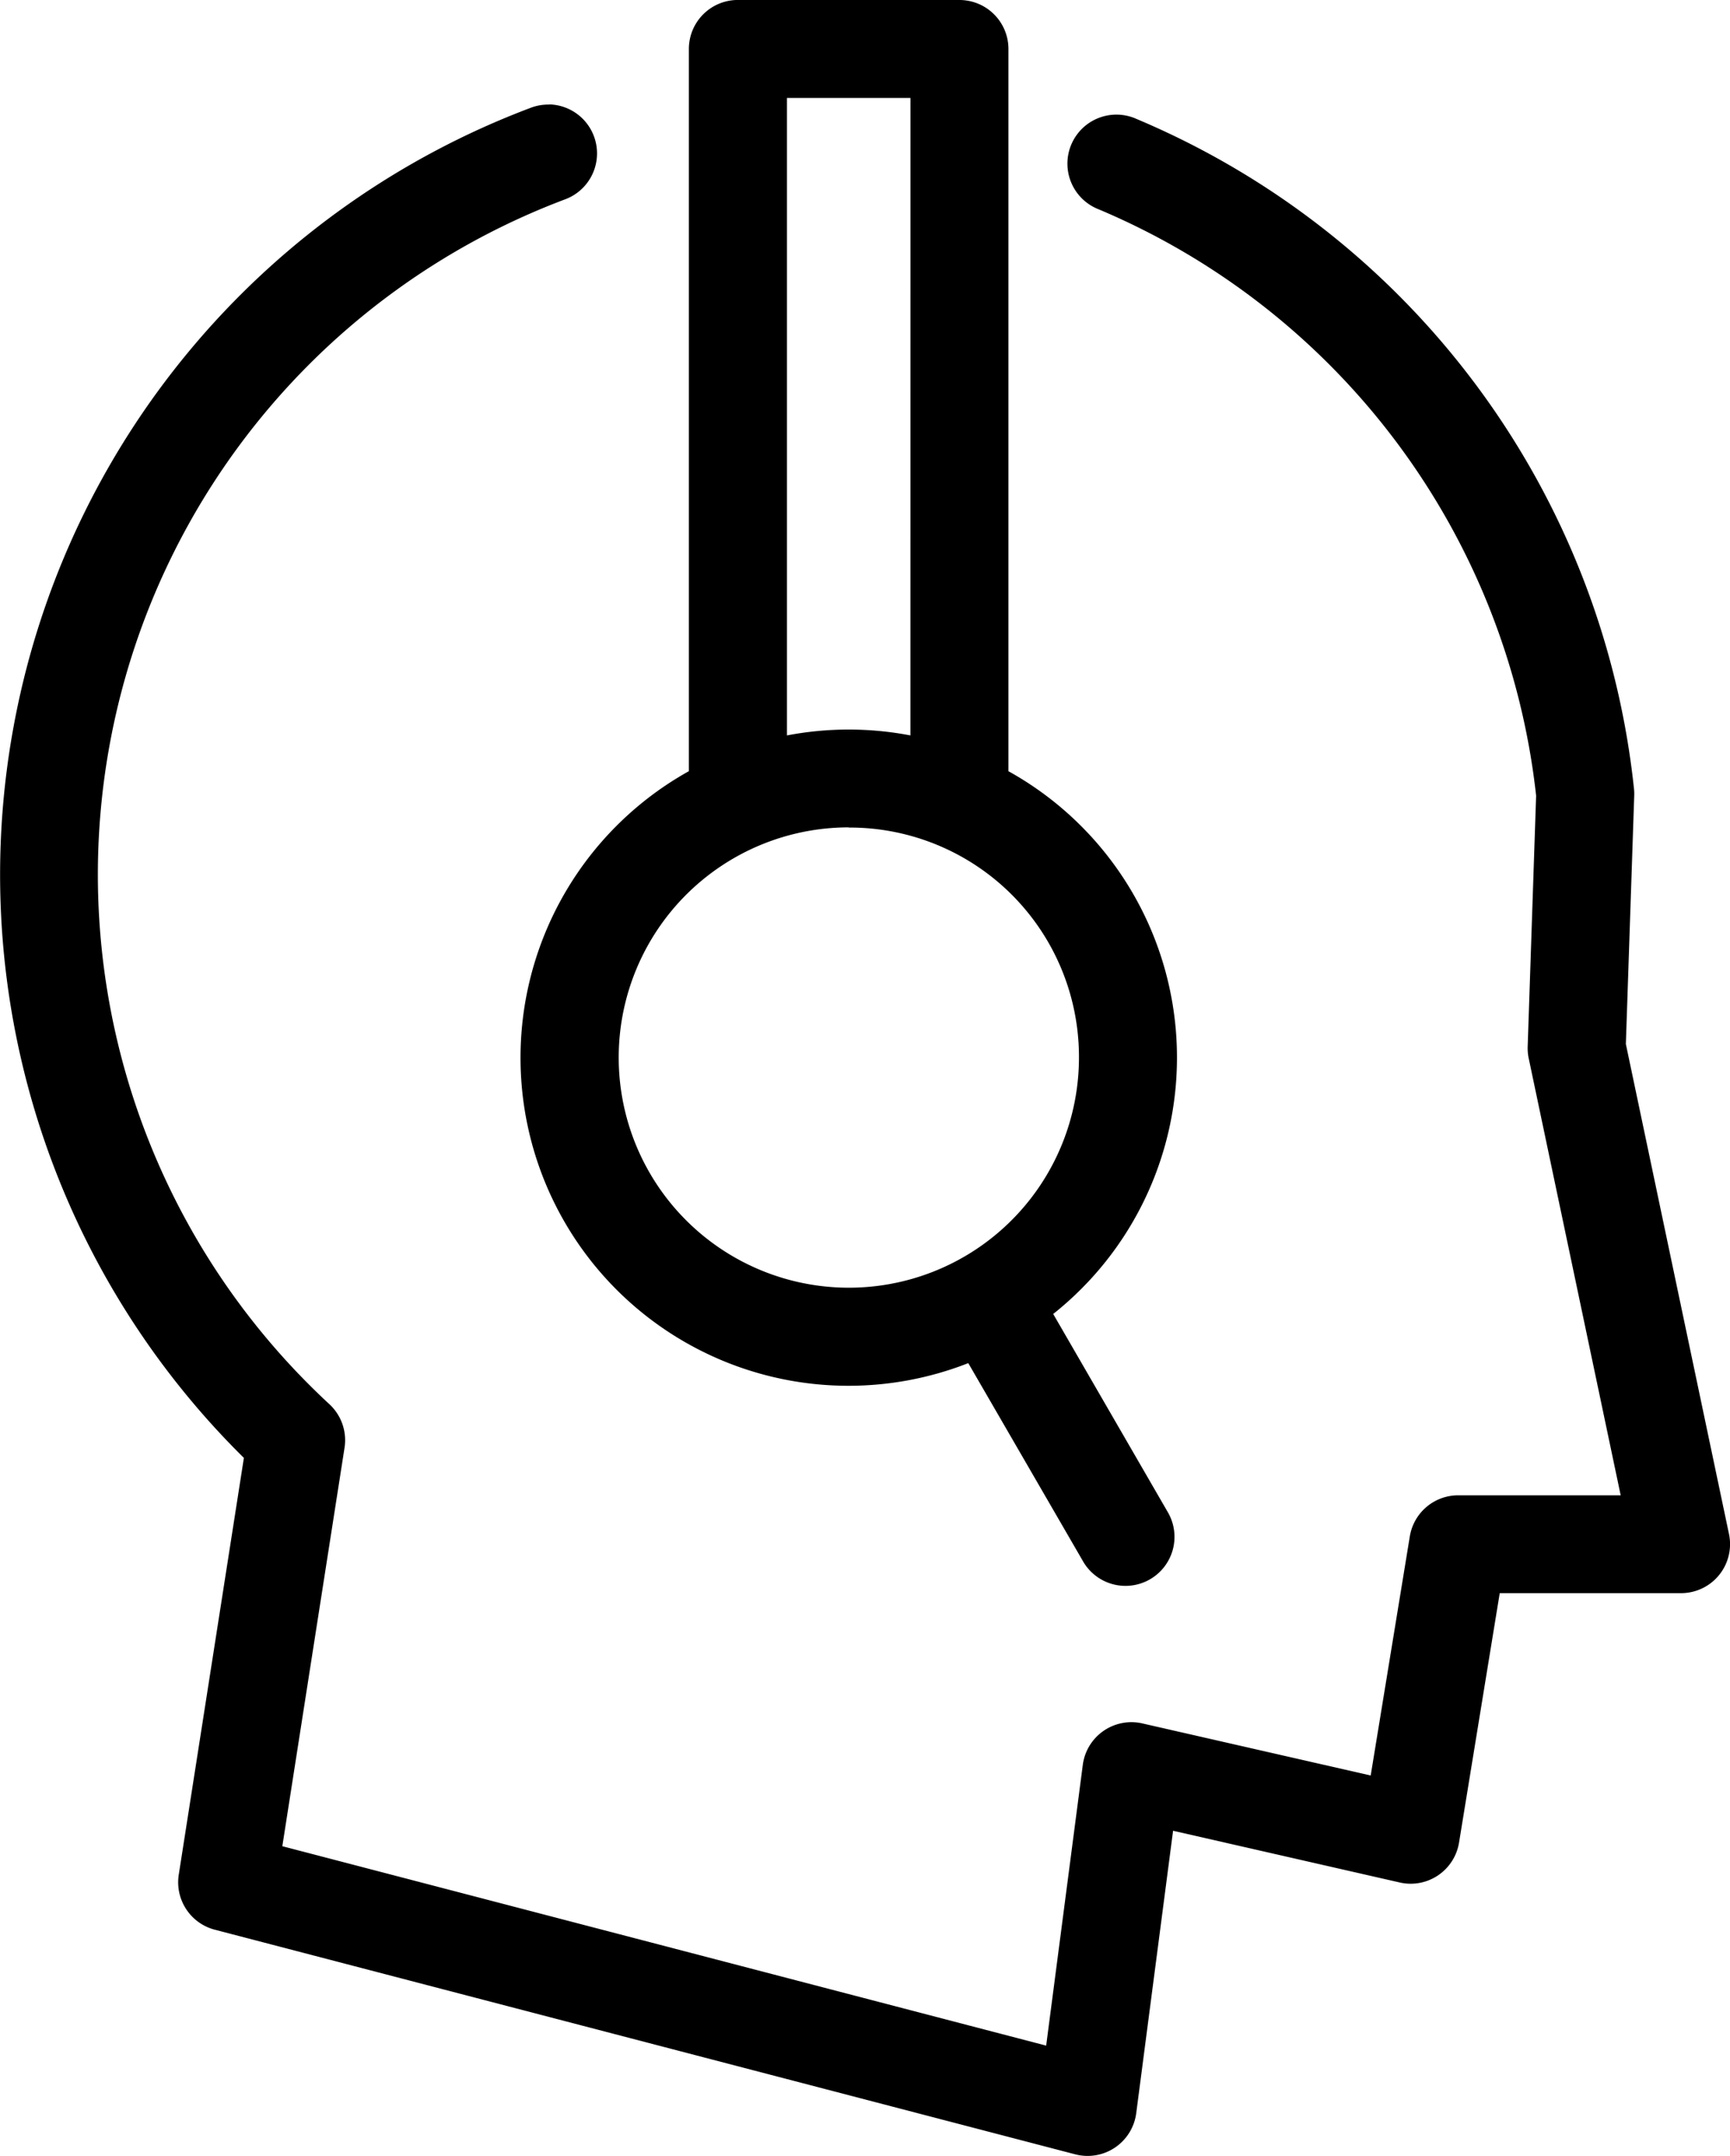
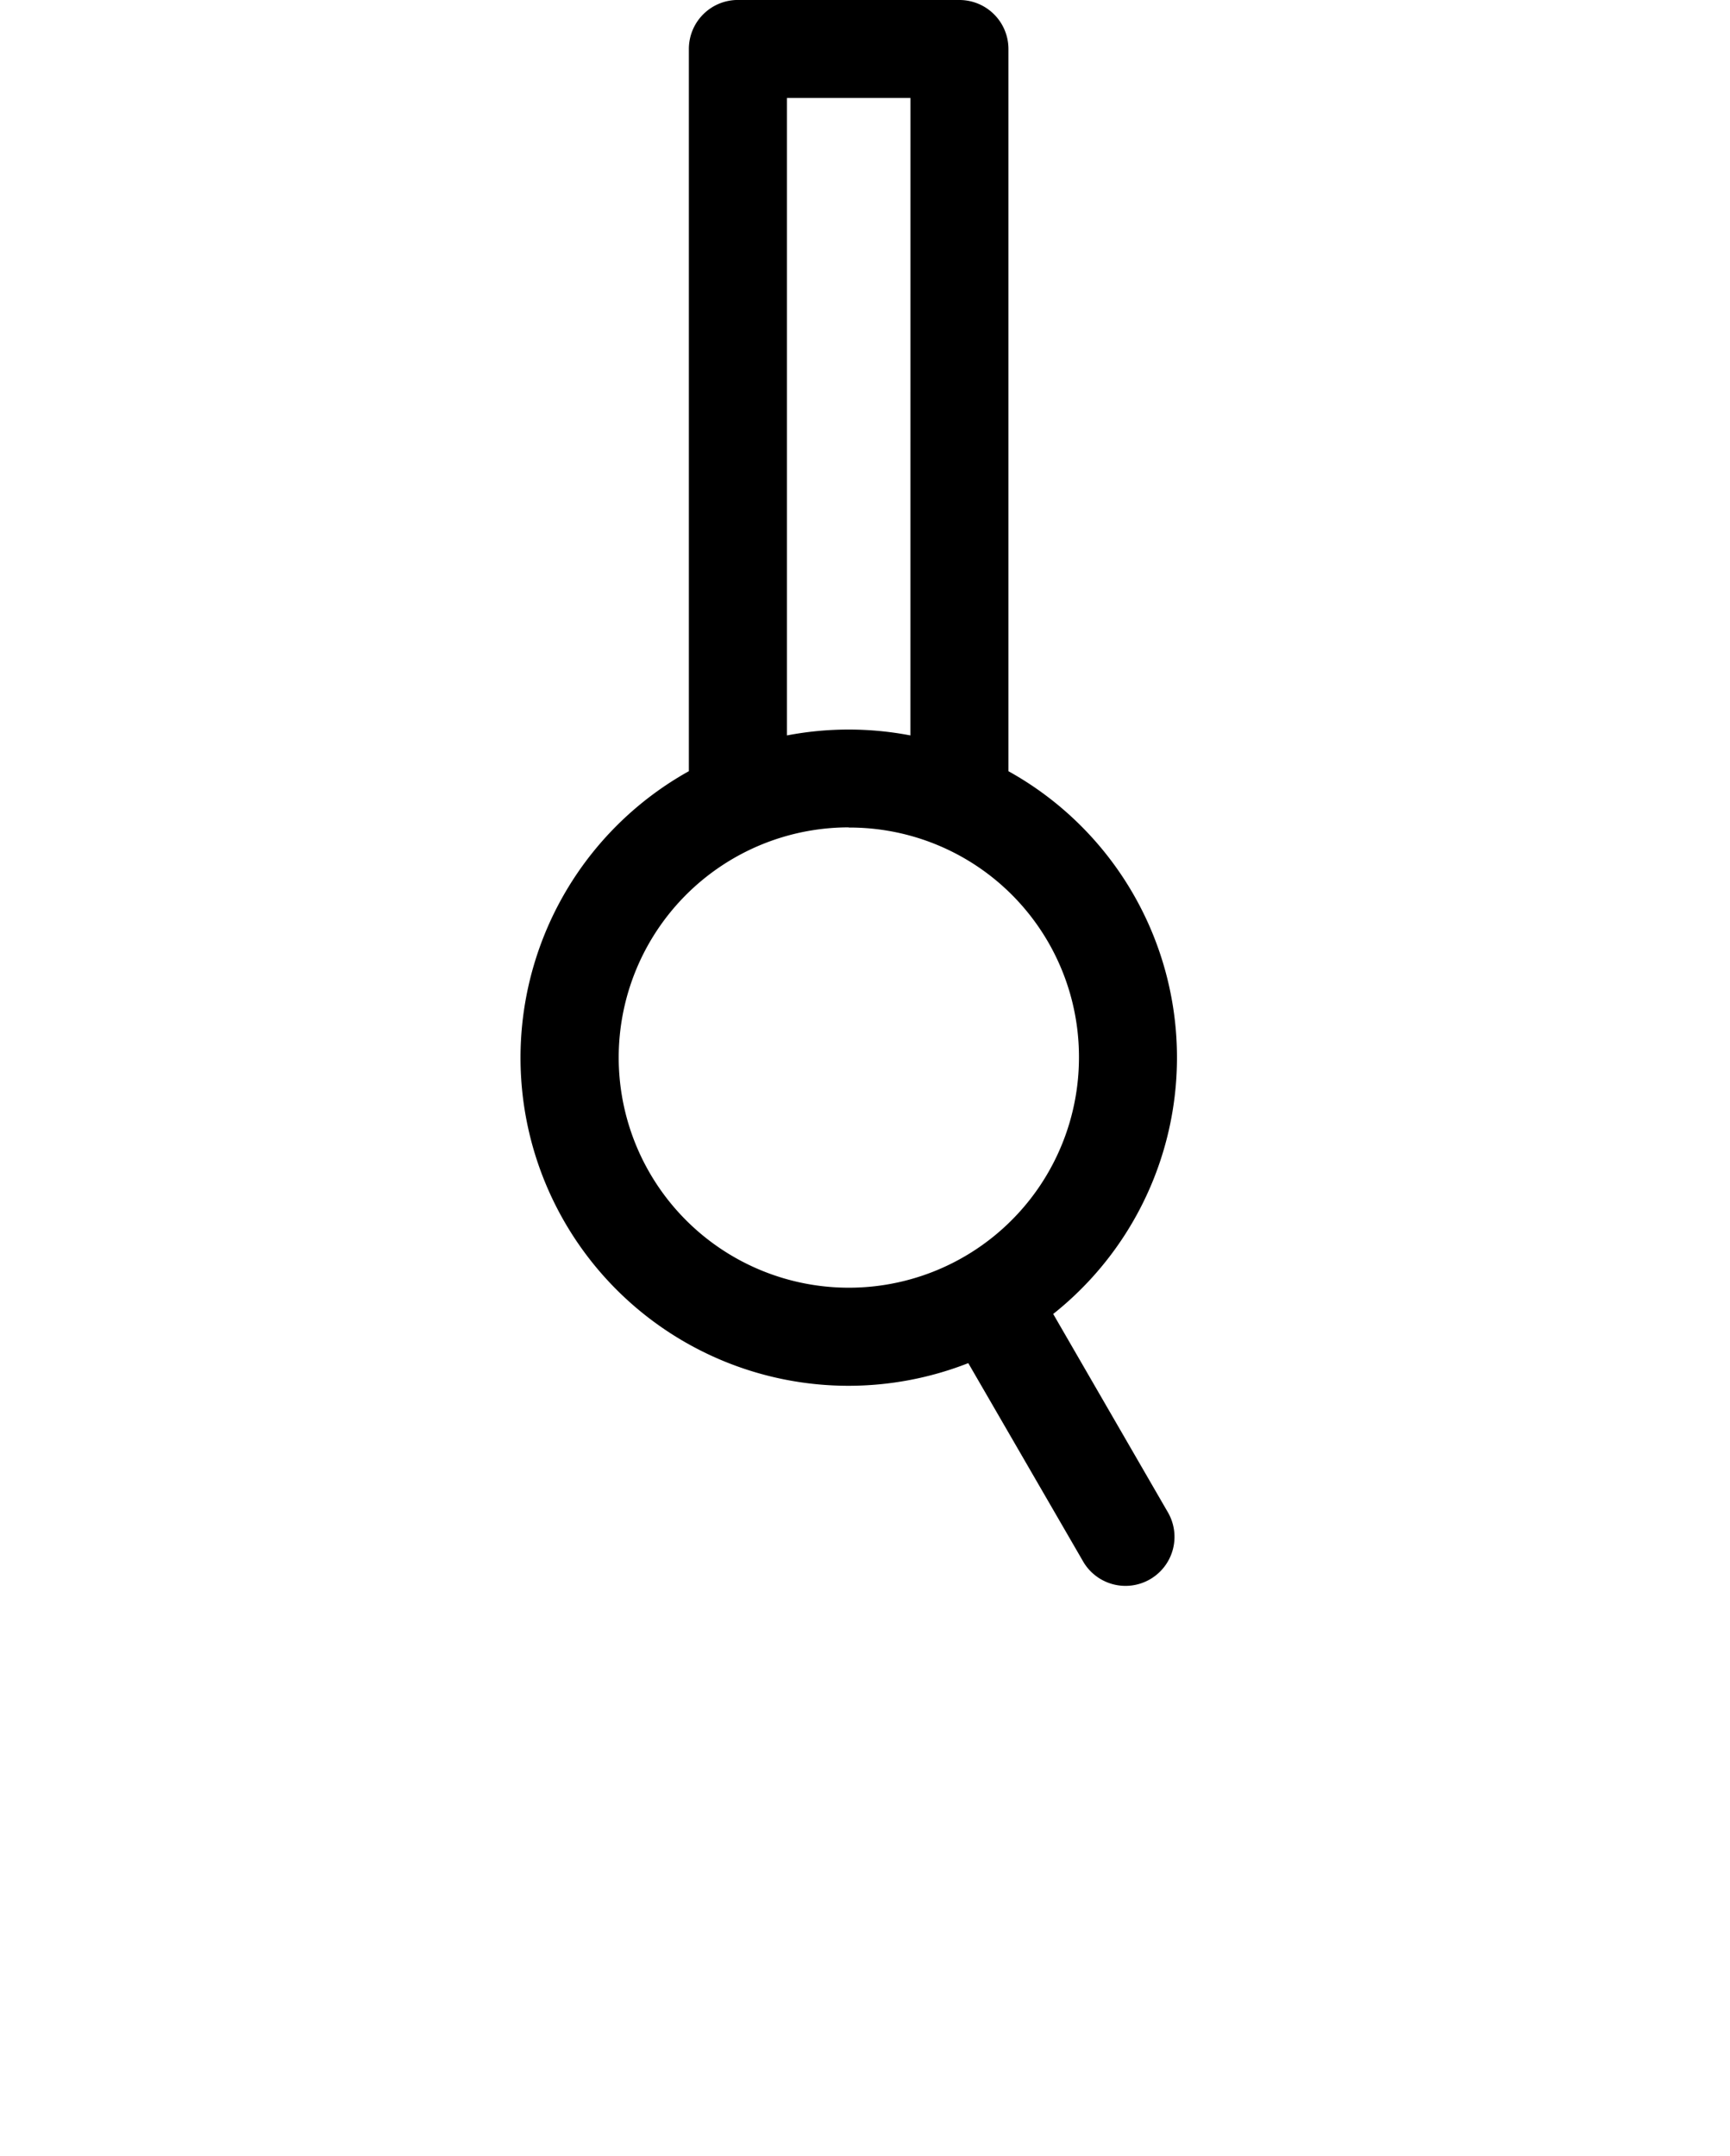
<svg xmlns="http://www.w3.org/2000/svg" width="48.158" height="60.002" viewBox="0 0 48.158 60.002">
  <g transform="translate(-14.685 -6)">
    <g transform="translate(14.685 6)">
-       <path d="M29.977,962.623a1.364,1.364,0,0,1,.428,2.646A20.08,20.08,0,0,0,23.856,998.8a1.364,1.364,0,0,1,.42,1.21L22.544,1011.1l21.263,5.55,1.02-7.815a1.365,1.365,0,0,1,1.656-1.153l6.358,1.45,1.089-6.654a1.364,1.364,0,0,1,1.346-1.144H59.8L57.24,989.174a1.362,1.362,0,0,1-.029-.327l.235-6.985a20.1,20.1,0,0,0-12.179-16.32,1.364,1.364,0,1,1,1.059-2.513A22.831,22.831,0,0,1,60.17,981.667a1.364,1.364,0,0,1,.007.187l-.233,6.92,2.871,13.638a1.364,1.364,0,0,1-1.334,1.645H56.433L55.3,1011a1.364,1.364,0,0,1-1.649,1.11l-6.311-1.44-1.026,7.862a1.365,1.365,0,0,1-1.7,1.143l-23.953-6.252a1.364,1.364,0,0,1-1-1.53l1.813-11.6a22.806,22.806,0,0,1,7.972-37.571,1.368,1.368,0,0,1,.534-.094Z" transform="translate(-14.685 -959.717)" fill-rule="evenodd" />
      <path d="M48.154,958.362a1.364,1.364,0,0,1,1.364,1.364v20.1a9.114,9.114,0,0,1,1.246,15.106l3.181,5.5a1.364,1.364,0,1,1-2.362,1.364L48.4,996.3a9.13,9.13,0,0,1-7.778-16.475v-20.1a1.364,1.364,0,0,1,1.364-1.364Zm-1.364,2.727H43.353V978.83a9.121,9.121,0,0,1,3.436,0Zm-1.718,20.3a6.406,6.406,0,1,0,6.409,6.4A6.383,6.383,0,0,0,45.072,981.394Z" transform="translate(-21.446 -958.362)" fill-rule="evenodd" />
    </g>
  </g>
</svg>